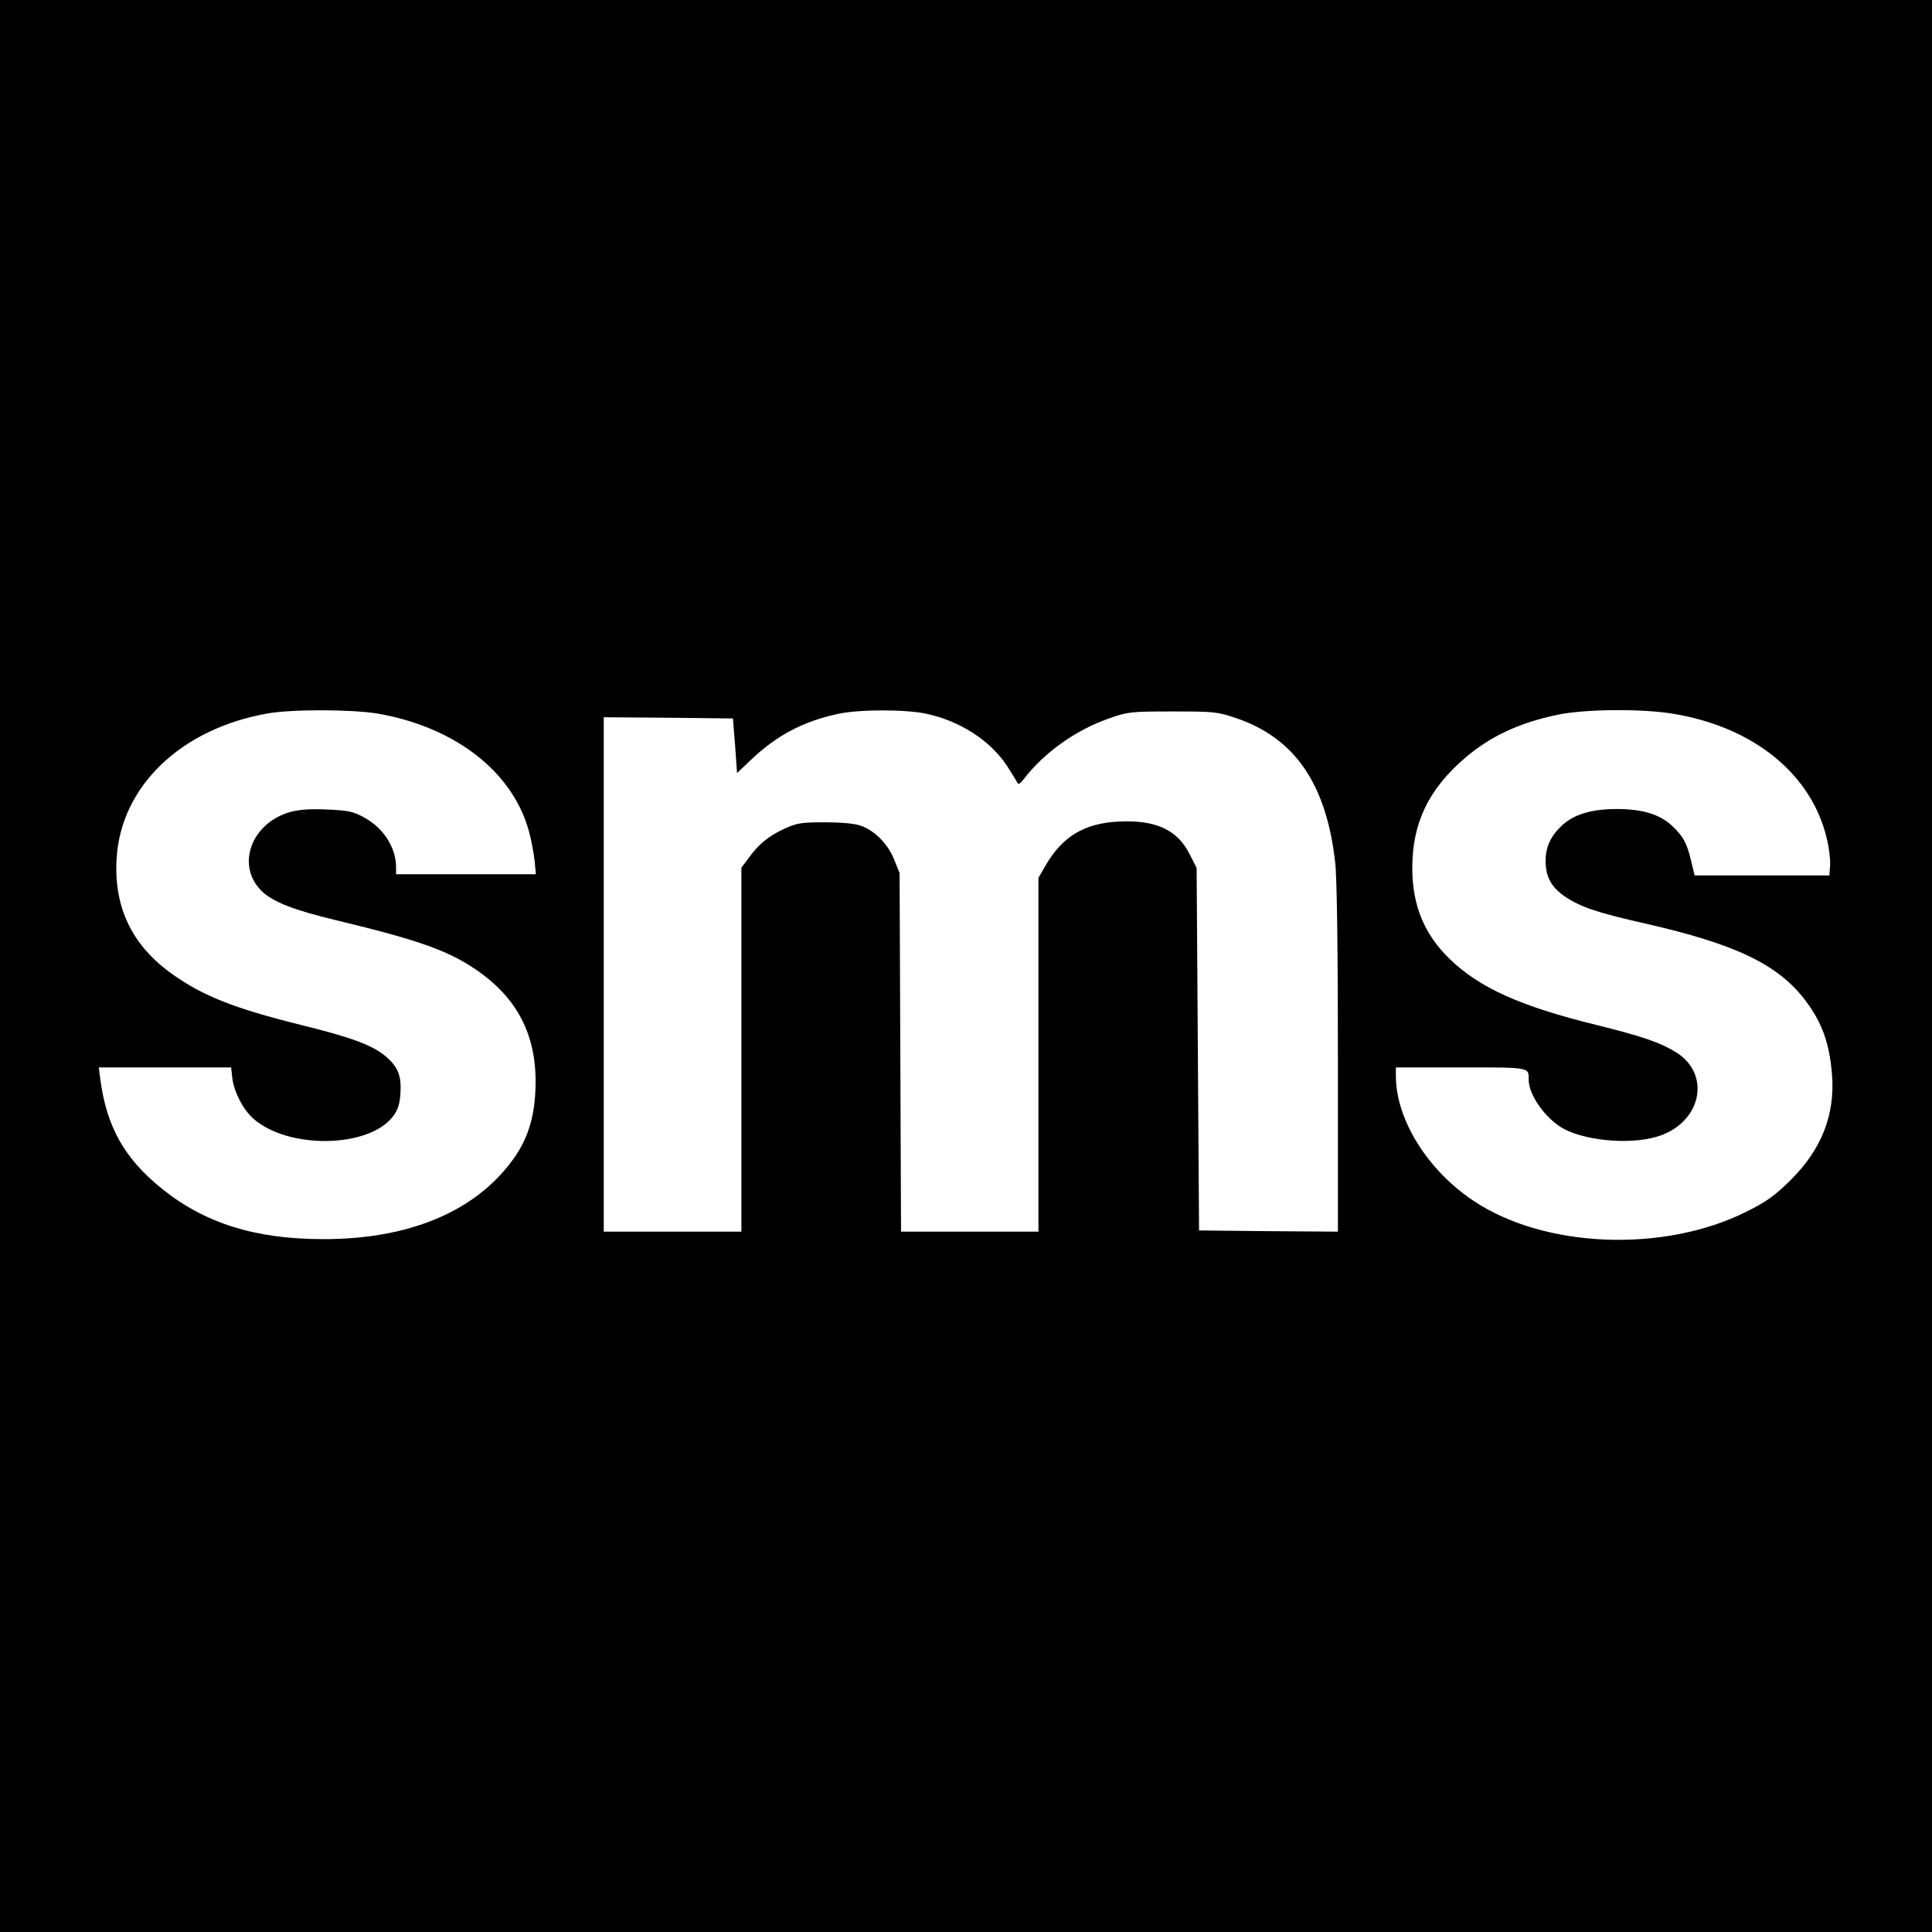
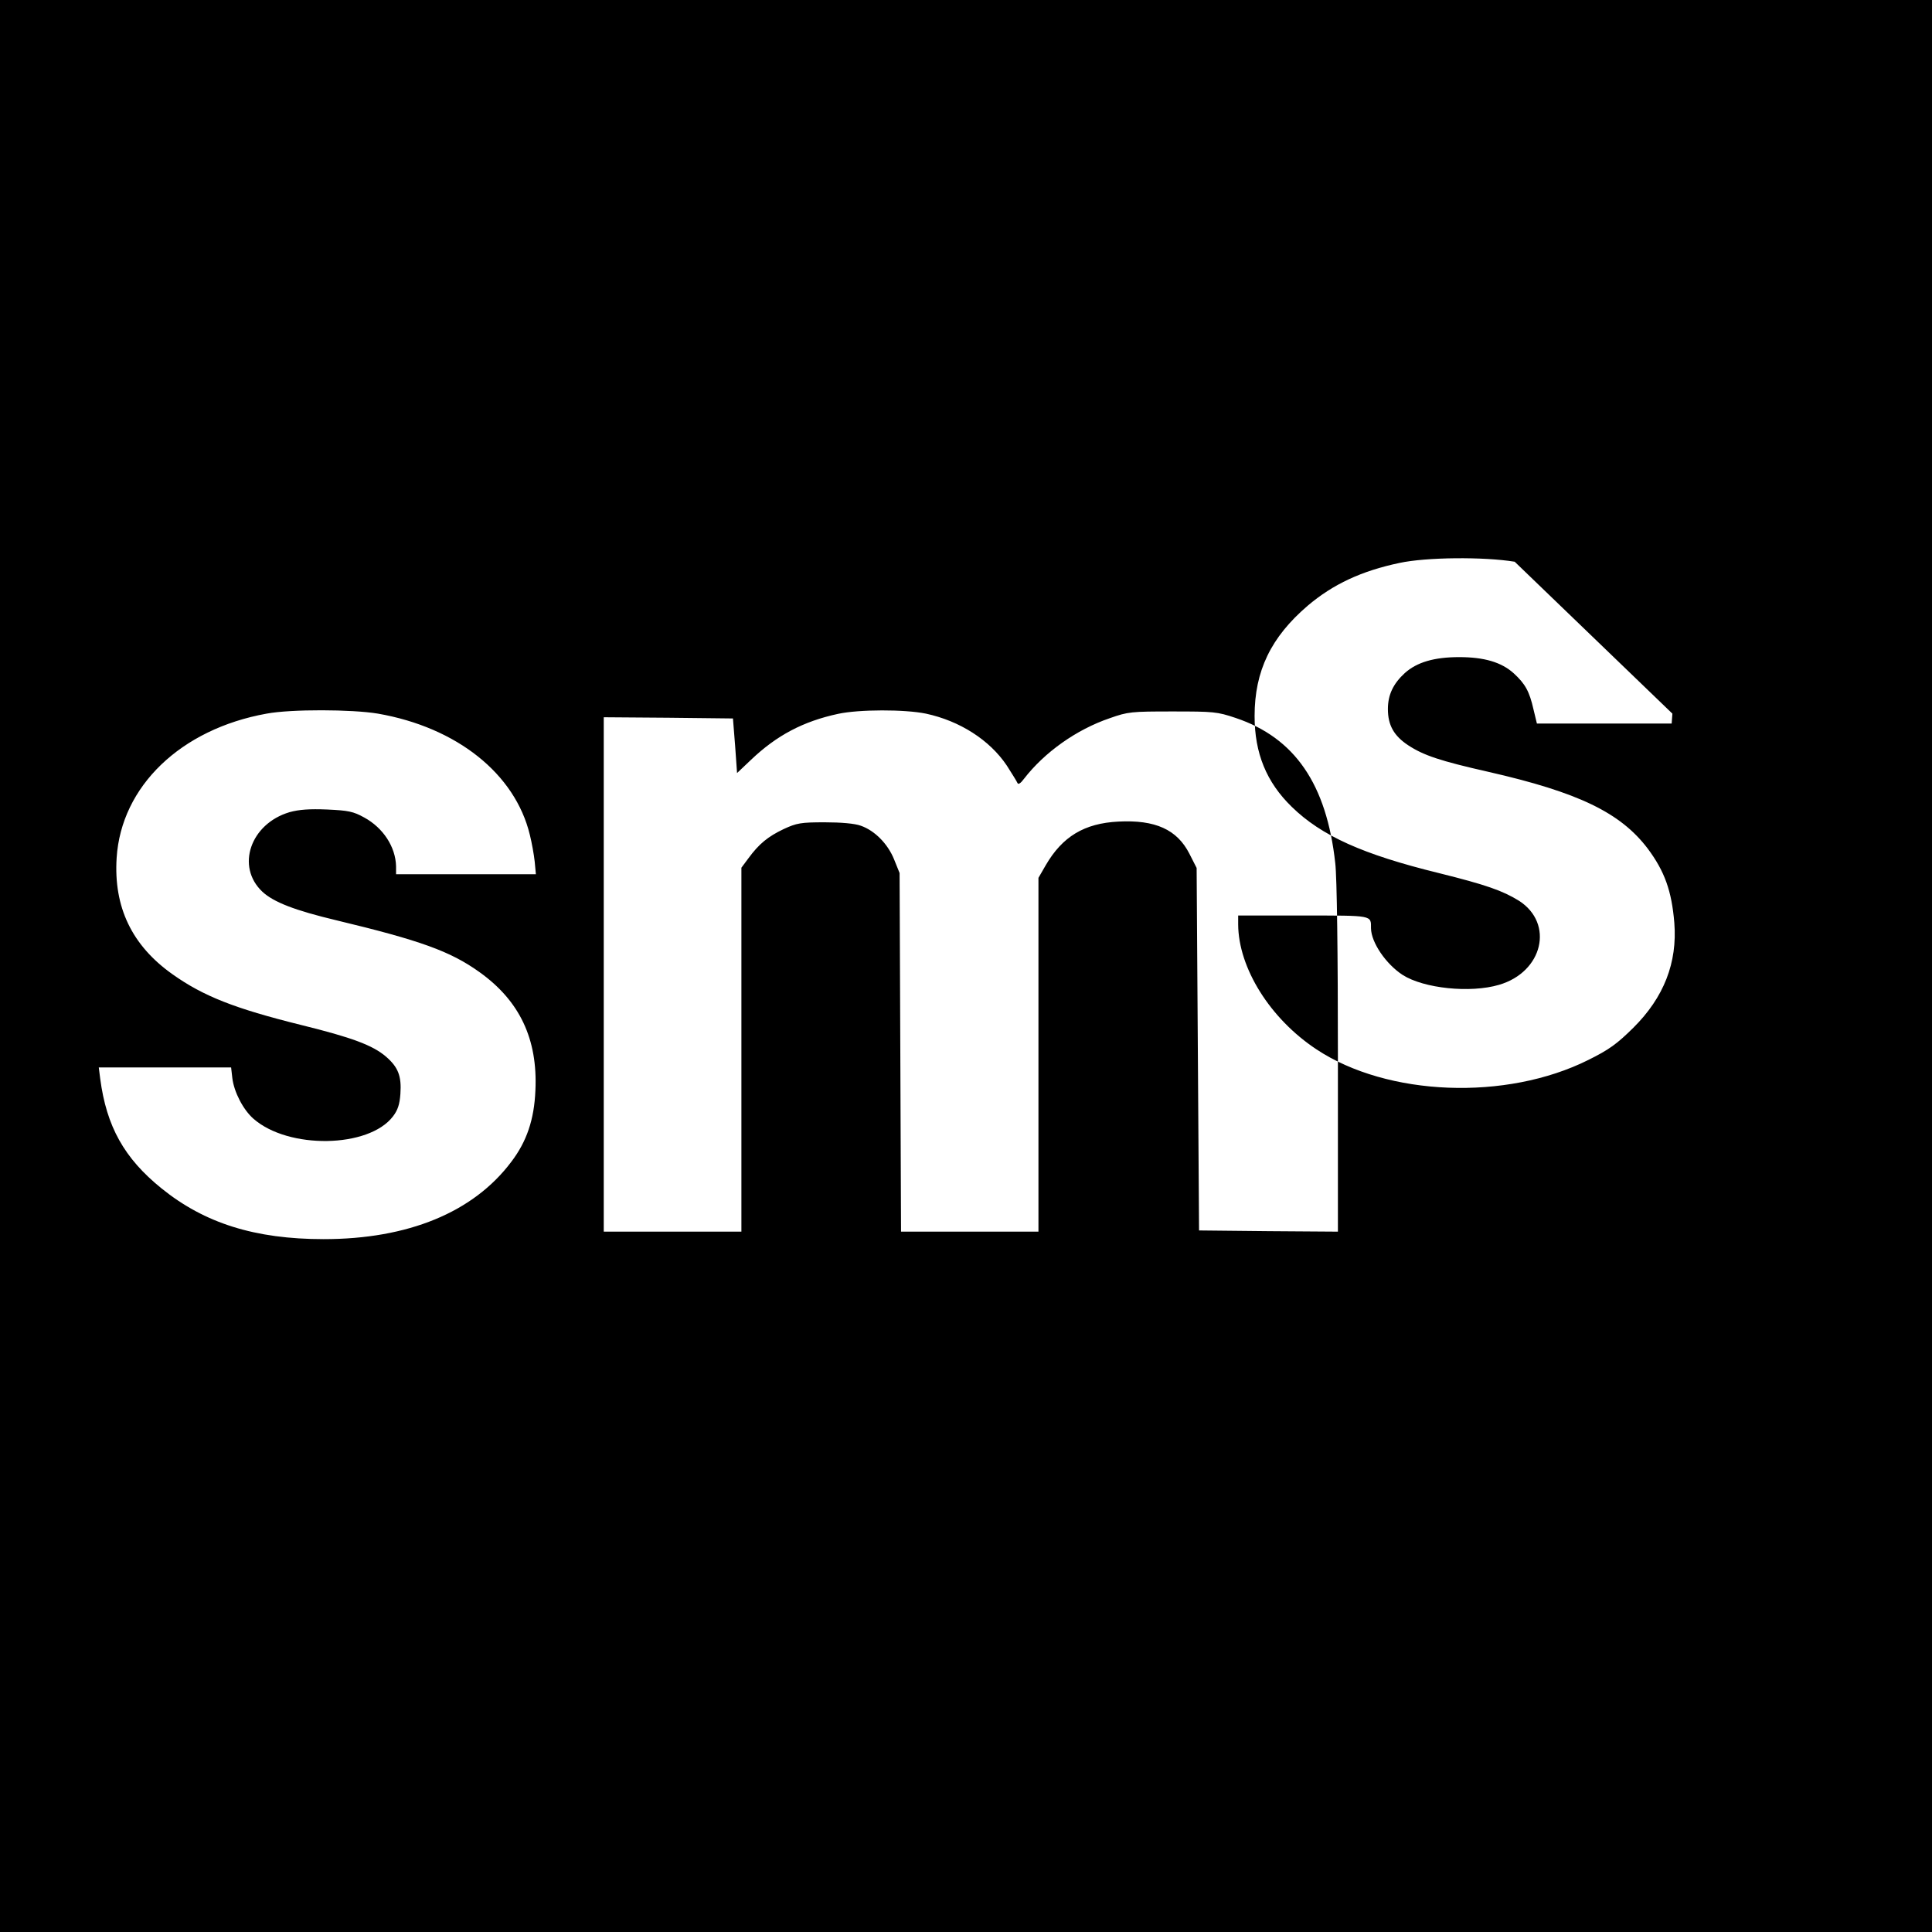
<svg xmlns="http://www.w3.org/2000/svg" version="1.0" width="800pt" height="800pt" viewBox="0 0 800 800" preserveAspectRatio="xMidYMid meet">
  <g transform="translate(0,800) scale(0.1,-0.1)" fill="#000000" stroke="none">
-     <path d="M0 4000 l0 -4000 4000 0 4000 0 0 4000 0 4000 -4000 0 -4000 0 0 -4000z m1565 1045 c327 -57 568 -249 629 -502 8 -32 17 -82 20 -110 l5 -53 -289 0 -290 0 0 33 c-2 80 -53 159 -132 202 -45 25 -66 29 -153 33 -74 3 -116 0 -156 -11 -162 -48 -223 -225 -113 -329 47 -44 136 -78 308 -119 346 -83 471 -128 591 -214 167 -119 242 -278 232 -490 -5 -121 -36 -212 -100 -296 -157 -209 -427 -320 -777 -320 -284 0 -493 66 -671 210 -155 125 -228 257 -254 454 l-6 47 274 0 274 0 5 -44 c7 -58 45 -131 87 -168 145 -128 478 -122 578 9 20 26 28 50 31 94 5 73 -9 110 -60 154 -55 47 -141 79 -352 131 -274 68 -404 119 -532 210 -168 119 -244 278 -231 482 19 296 265 533 621 597 101 19 354 18 461 0z m2269 0 c140 -30 264 -109 335 -215 21 -33 41 -65 44 -72 3 -8 13 -2 27 17 85 110 217 204 355 251 76 27 90 28 260 28 170 0 185 -1 262 -27 244 -82 376 -273 412 -601 7 -58 11 -371 11 -811 l0 -715 -287 2 -288 3 -5 751 -5 750 -30 59 c-51 100 -141 141 -294 133 -141 -7 -232 -62 -301 -181 l-30 -52 0 -732 0 -733 -285 0 -284 0 -3 743 -3 742 -23 57 c-26 64 -80 119 -138 139 -24 9 -81 14 -149 14 -99 0 -116 -3 -170 -28 -65 -31 -102 -61 -146 -121 l-29 -39 0 -754 0 -753 -285 0 -285 0 0 1065 0 1065 268 -2 267 -3 9 -113 8 -113 58 55 c106 101 216 159 360 190 87 19 277 19 364 1z m3091 0 c336 -54 578 -251 640 -520 9 -37 15 -86 13 -109 l-3 -41 -279 0 -279 0 -14 58 c-17 75 -34 106 -82 150 -51 46 -122 67 -226 67 -103 0 -175 -21 -225 -66 -48 -44 -70 -90 -70 -149 0 -67 25 -111 84 -150 64 -42 133 -65 332 -110 373 -85 547 -169 660 -318 70 -94 99 -175 110 -307 13 -165 -43 -309 -170 -435 -67 -66 -99 -90 -186 -133 -340 -170 -832 -151 -1126 44 -192 127 -323 337 -324 517 l0 37 269 0 c291 0 281 2 281 -53 1 -59 62 -148 131 -193 88 -56 280 -76 399 -41 182 53 229 254 83 348 -68 42 -136 66 -333 115 -314 77 -485 154 -608 274 -105 102 -154 222 -154 376 0 187 68 327 220 457 105 89 223 144 380 177 111 24 349 26 477 5z" />
+     <path d="M0 4000 l0 -4000 4000 0 4000 0 0 4000 0 4000 -4000 0 -4000 0 0 -4000z m1565 1045 c327 -57 568 -249 629 -502 8 -32 17 -82 20 -110 l5 -53 -289 0 -290 0 0 33 c-2 80 -53 159 -132 202 -45 25 -66 29 -153 33 -74 3 -116 0 -156 -11 -162 -48 -223 -225 -113 -329 47 -44 136 -78 308 -119 346 -83 471 -128 591 -214 167 -119 242 -278 232 -490 -5 -121 -36 -212 -100 -296 -157 -209 -427 -320 -777 -320 -284 0 -493 66 -671 210 -155 125 -228 257 -254 454 l-6 47 274 0 274 0 5 -44 c7 -58 45 -131 87 -168 145 -128 478 -122 578 9 20 26 28 50 31 94 5 73 -9 110 -60 154 -55 47 -141 79 -352 131 -274 68 -404 119 -532 210 -168 119 -244 278 -231 482 19 296 265 533 621 597 101 19 354 18 461 0z m2269 0 c140 -30 264 -109 335 -215 21 -33 41 -65 44 -72 3 -8 13 -2 27 17 85 110 217 204 355 251 76 27 90 28 260 28 170 0 185 -1 262 -27 244 -82 376 -273 412 -601 7 -58 11 -371 11 -811 l0 -715 -287 2 -288 3 -5 751 -5 750 -30 59 c-51 100 -141 141 -294 133 -141 -7 -232 -62 -301 -181 l-30 -52 0 -732 0 -733 -285 0 -284 0 -3 743 -3 742 -23 57 c-26 64 -80 119 -138 139 -24 9 -81 14 -149 14 -99 0 -116 -3 -170 -28 -65 -31 -102 -61 -146 -121 l-29 -39 0 -754 0 -753 -285 0 -285 0 0 1065 0 1065 268 -2 267 -3 9 -113 8 -113 58 55 c106 101 216 159 360 190 87 19 277 19 364 1z m3091 0 l-3 -41 -279 0 -279 0 -14 58 c-17 75 -34 106 -82 150 -51 46 -122 67 -226 67 -103 0 -175 -21 -225 -66 -48 -44 -70 -90 -70 -149 0 -67 25 -111 84 -150 64 -42 133 -65 332 -110 373 -85 547 -169 660 -318 70 -94 99 -175 110 -307 13 -165 -43 -309 -170 -435 -67 -66 -99 -90 -186 -133 -340 -170 -832 -151 -1126 44 -192 127 -323 337 -324 517 l0 37 269 0 c291 0 281 2 281 -53 1 -59 62 -148 131 -193 88 -56 280 -76 399 -41 182 53 229 254 83 348 -68 42 -136 66 -333 115 -314 77 -485 154 -608 274 -105 102 -154 222 -154 376 0 187 68 327 220 457 105 89 223 144 380 177 111 24 349 26 477 5z" />
  </g>
</svg>